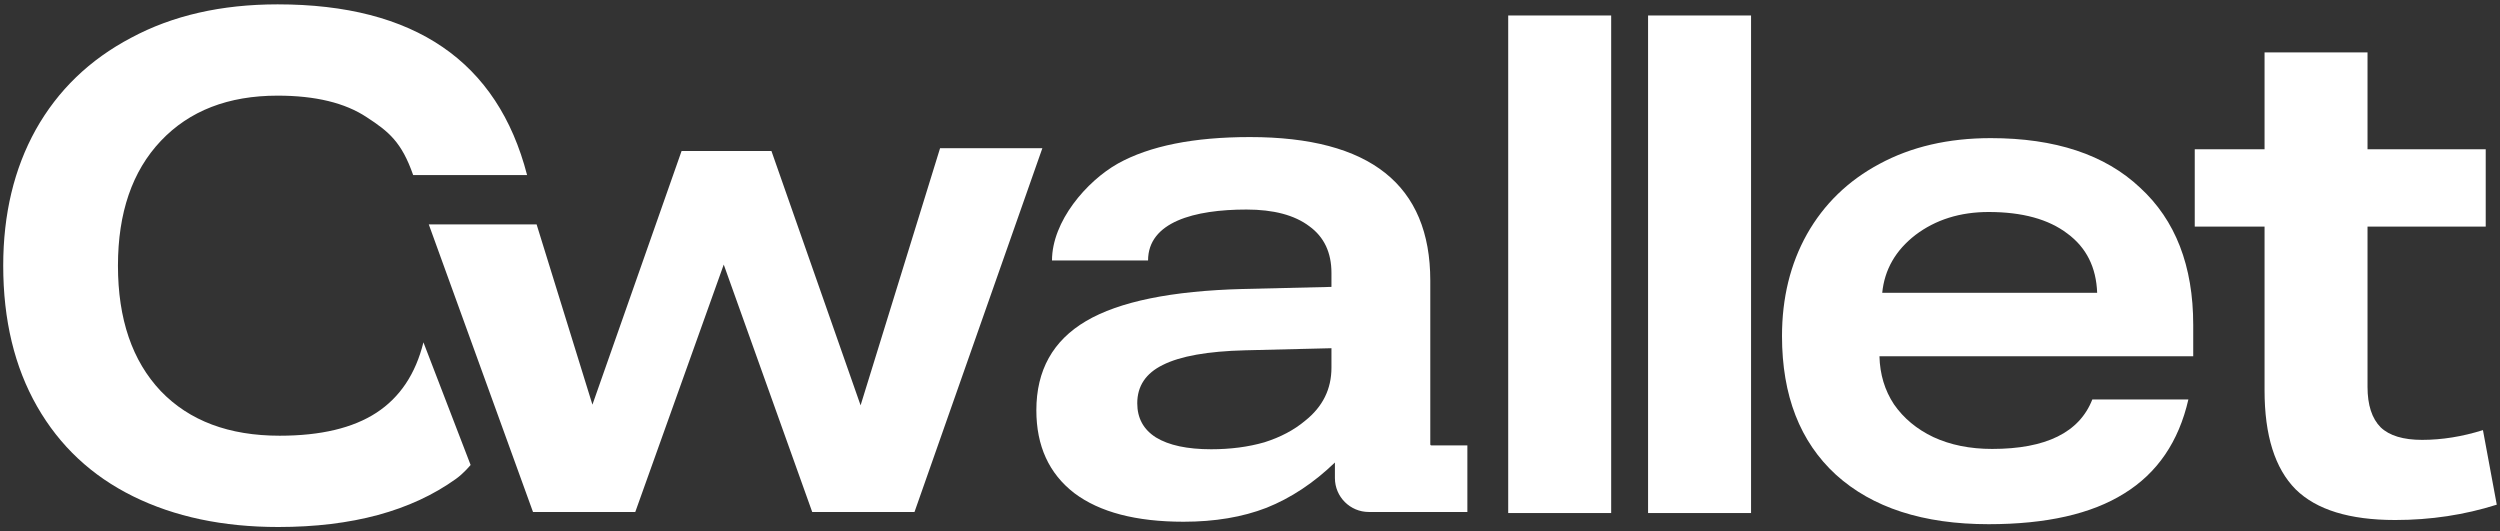
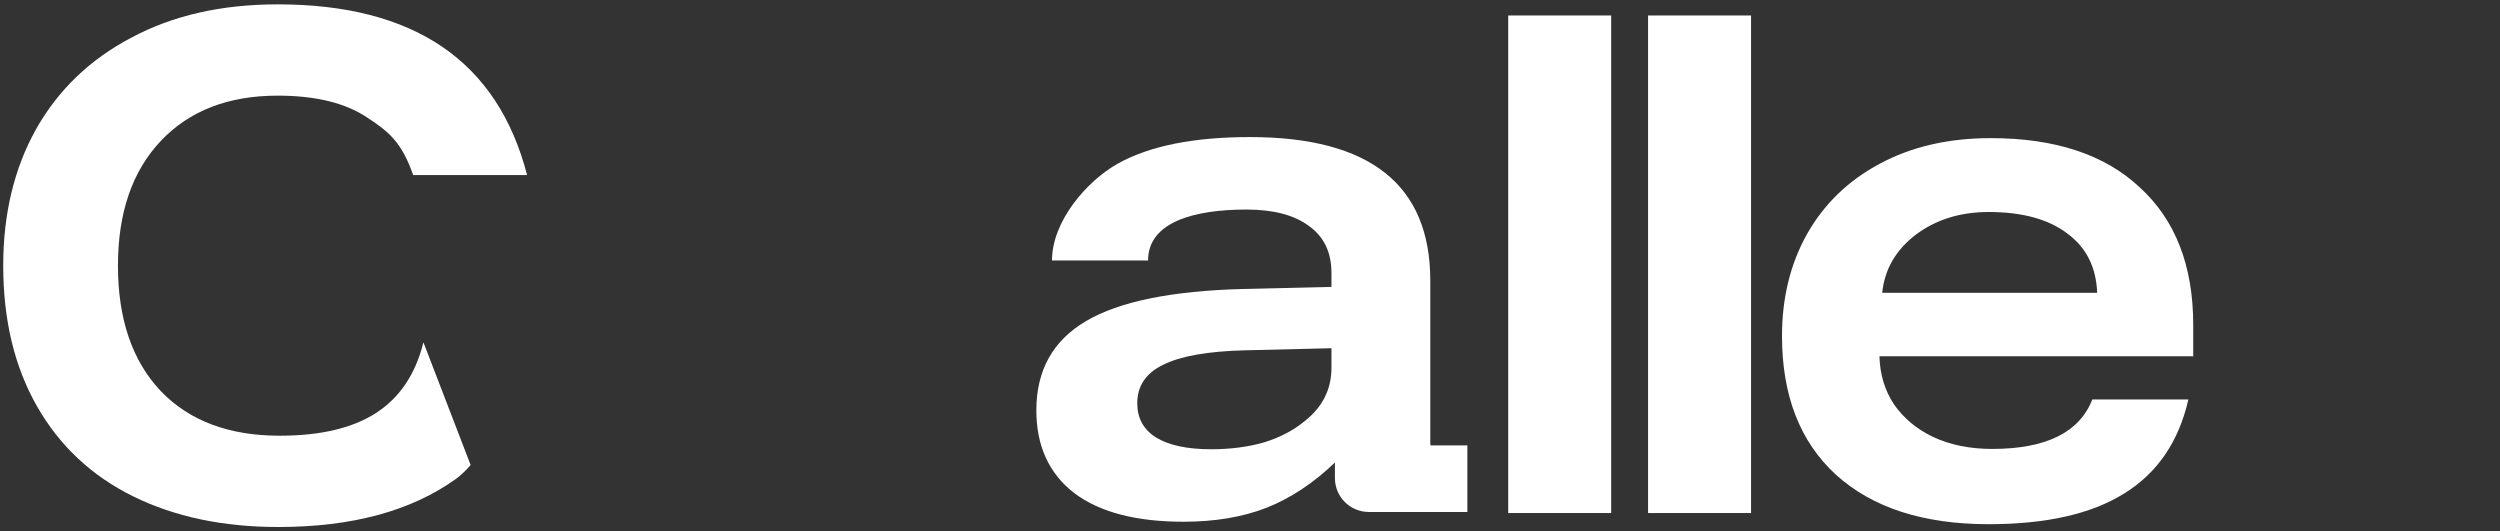
<svg xmlns="http://www.w3.org/2000/svg" width="287" height="61" viewBox="0 0 287 61" fill="none">
  <rect x="0" y="0" width="287" height="61" fill="#333333" stroke="none" />
  <path d="M54.026 53.378C54.026 53.378 53.258 54.321 52.339 54.98C47.208 58.66 40.411 60.5 31.948 60.5C25.601 60.5 20.047 59.327 15.286 56.98C10.526 54.633 6.85 51.193 4.258 46.66C1.666 42.127 0.37 36.74 0.37 30.5C0.37 24.58 1.613 19.38 4.099 14.9C6.638 10.367 10.288 6.847 15.048 4.34C19.809 1.78 25.416 0.5 31.869 0.5C47.578 0.5 57.126 7.033 60.511 20.1H47.432C46.109 16.313 44.643 15.113 42.104 13.46C39.618 11.807 36.206 10.98 31.869 10.98C26.209 10.98 21.739 12.713 18.46 16.18C15.181 19.647 13.541 24.42 13.541 30.5C13.541 36.633 15.181 41.433 18.46 44.9C21.739 48.313 26.288 50.02 32.107 50.02C36.814 50.02 40.517 49.14 43.215 47.38C45.912 45.62 47.711 42.927 48.61 39.3L54.026 53.378Z" fill="white" />
-   <path d="M93.242 58.774L83.086 30.374L72.93 58.774H61.188L49.225 25.763H61.603L68.011 46.454L78.246 17.334H88.561L98.796 46.534L107.92 17.014H119.663L104.985 58.774H93.242Z" fill="white" />
  <path d="M157.14 58.775C154.991 58.775 153.248 57.033 153.248 54.883V53.095C150.815 55.442 148.197 57.175 145.393 58.295C142.643 59.362 139.469 59.895 135.872 59.895C130.424 59.895 126.246 58.802 123.336 56.615C120.427 54.375 118.973 51.202 118.973 47.095C118.973 42.509 120.877 39.095 124.685 36.855C128.494 34.615 134.497 33.389 142.696 33.175L152.851 32.935V31.335C152.851 28.989 152.005 27.202 150.313 25.975C148.62 24.695 146.213 24.055 143.092 24.055C137.115 24.055 131.797 25.48 131.797 29.904H120.769C120.769 25.408 124.738 20.802 128.335 18.775C131.985 16.749 137.036 15.735 143.489 15.735C157.295 15.735 164.197 21.229 164.197 32.215V45.495V51.011C164.197 51.078 164.251 51.131 164.317 51.131H168.454V58.775H157.14ZM152.851 39.975L142.934 40.215C138.649 40.322 135.502 40.882 133.492 41.895C131.535 42.855 130.557 44.322 130.557 46.295C130.557 48.002 131.271 49.309 132.699 50.215C134.18 51.122 136.296 51.575 139.046 51.575C141.268 51.575 143.304 51.309 145.155 50.775C147.007 50.189 148.567 49.362 149.836 48.295C151.846 46.695 152.851 44.669 152.851 42.215V39.975Z" fill="white" />
  <path d="M173.142 58.897V1.777H184.963V58.897H173.142Z" fill="white" />
  <path d="M189.199 58.897V1.777H201.021V58.897H189.199Z" fill="white" />
  <path d="M215.761 40.897C215.814 42.977 216.37 44.817 217.428 46.417C218.538 48.017 220.046 49.271 221.95 50.177C223.907 51.084 226.155 51.537 228.694 51.537C234.883 51.537 238.717 49.644 240.199 45.857H251.227C250.116 50.711 247.657 54.311 243.848 56.657C240.093 59.004 234.909 60.177 228.297 60.177C220.786 60.177 214.942 58.284 210.763 54.497C206.637 50.711 204.574 45.404 204.574 38.577C204.574 34.204 205.526 30.311 207.431 26.897C209.388 23.431 212.165 20.737 215.761 18.817C219.411 16.844 223.669 15.857 228.535 15.857C235.941 15.857 241.653 17.751 245.673 21.537C249.746 25.271 251.782 30.524 251.782 37.297V40.897H215.761ZM240.754 33.617C240.648 30.684 239.511 28.417 237.342 26.817C235.174 25.164 232.159 24.337 228.297 24.337C225.018 24.337 222.214 25.217 219.887 26.977C217.613 28.737 216.343 30.951 216.079 33.617H240.754Z" fill="white" />
-   <path d="M286.629 57.937C282.927 59.11 279.039 59.697 274.966 59.697C269.73 59.697 265.921 58.523 263.541 56.177C261.161 53.777 259.971 49.99 259.971 44.817V26.017H251.957V17.137H259.971V6.017H271.792V17.137H285.36V26.017H271.792V44.417C271.792 46.497 272.295 48.043 273.3 49.057C274.305 50.017 275.892 50.497 278.06 50.497C280.335 50.497 282.662 50.123 285.042 49.377L286.629 57.937Z" fill="white" />
</svg>